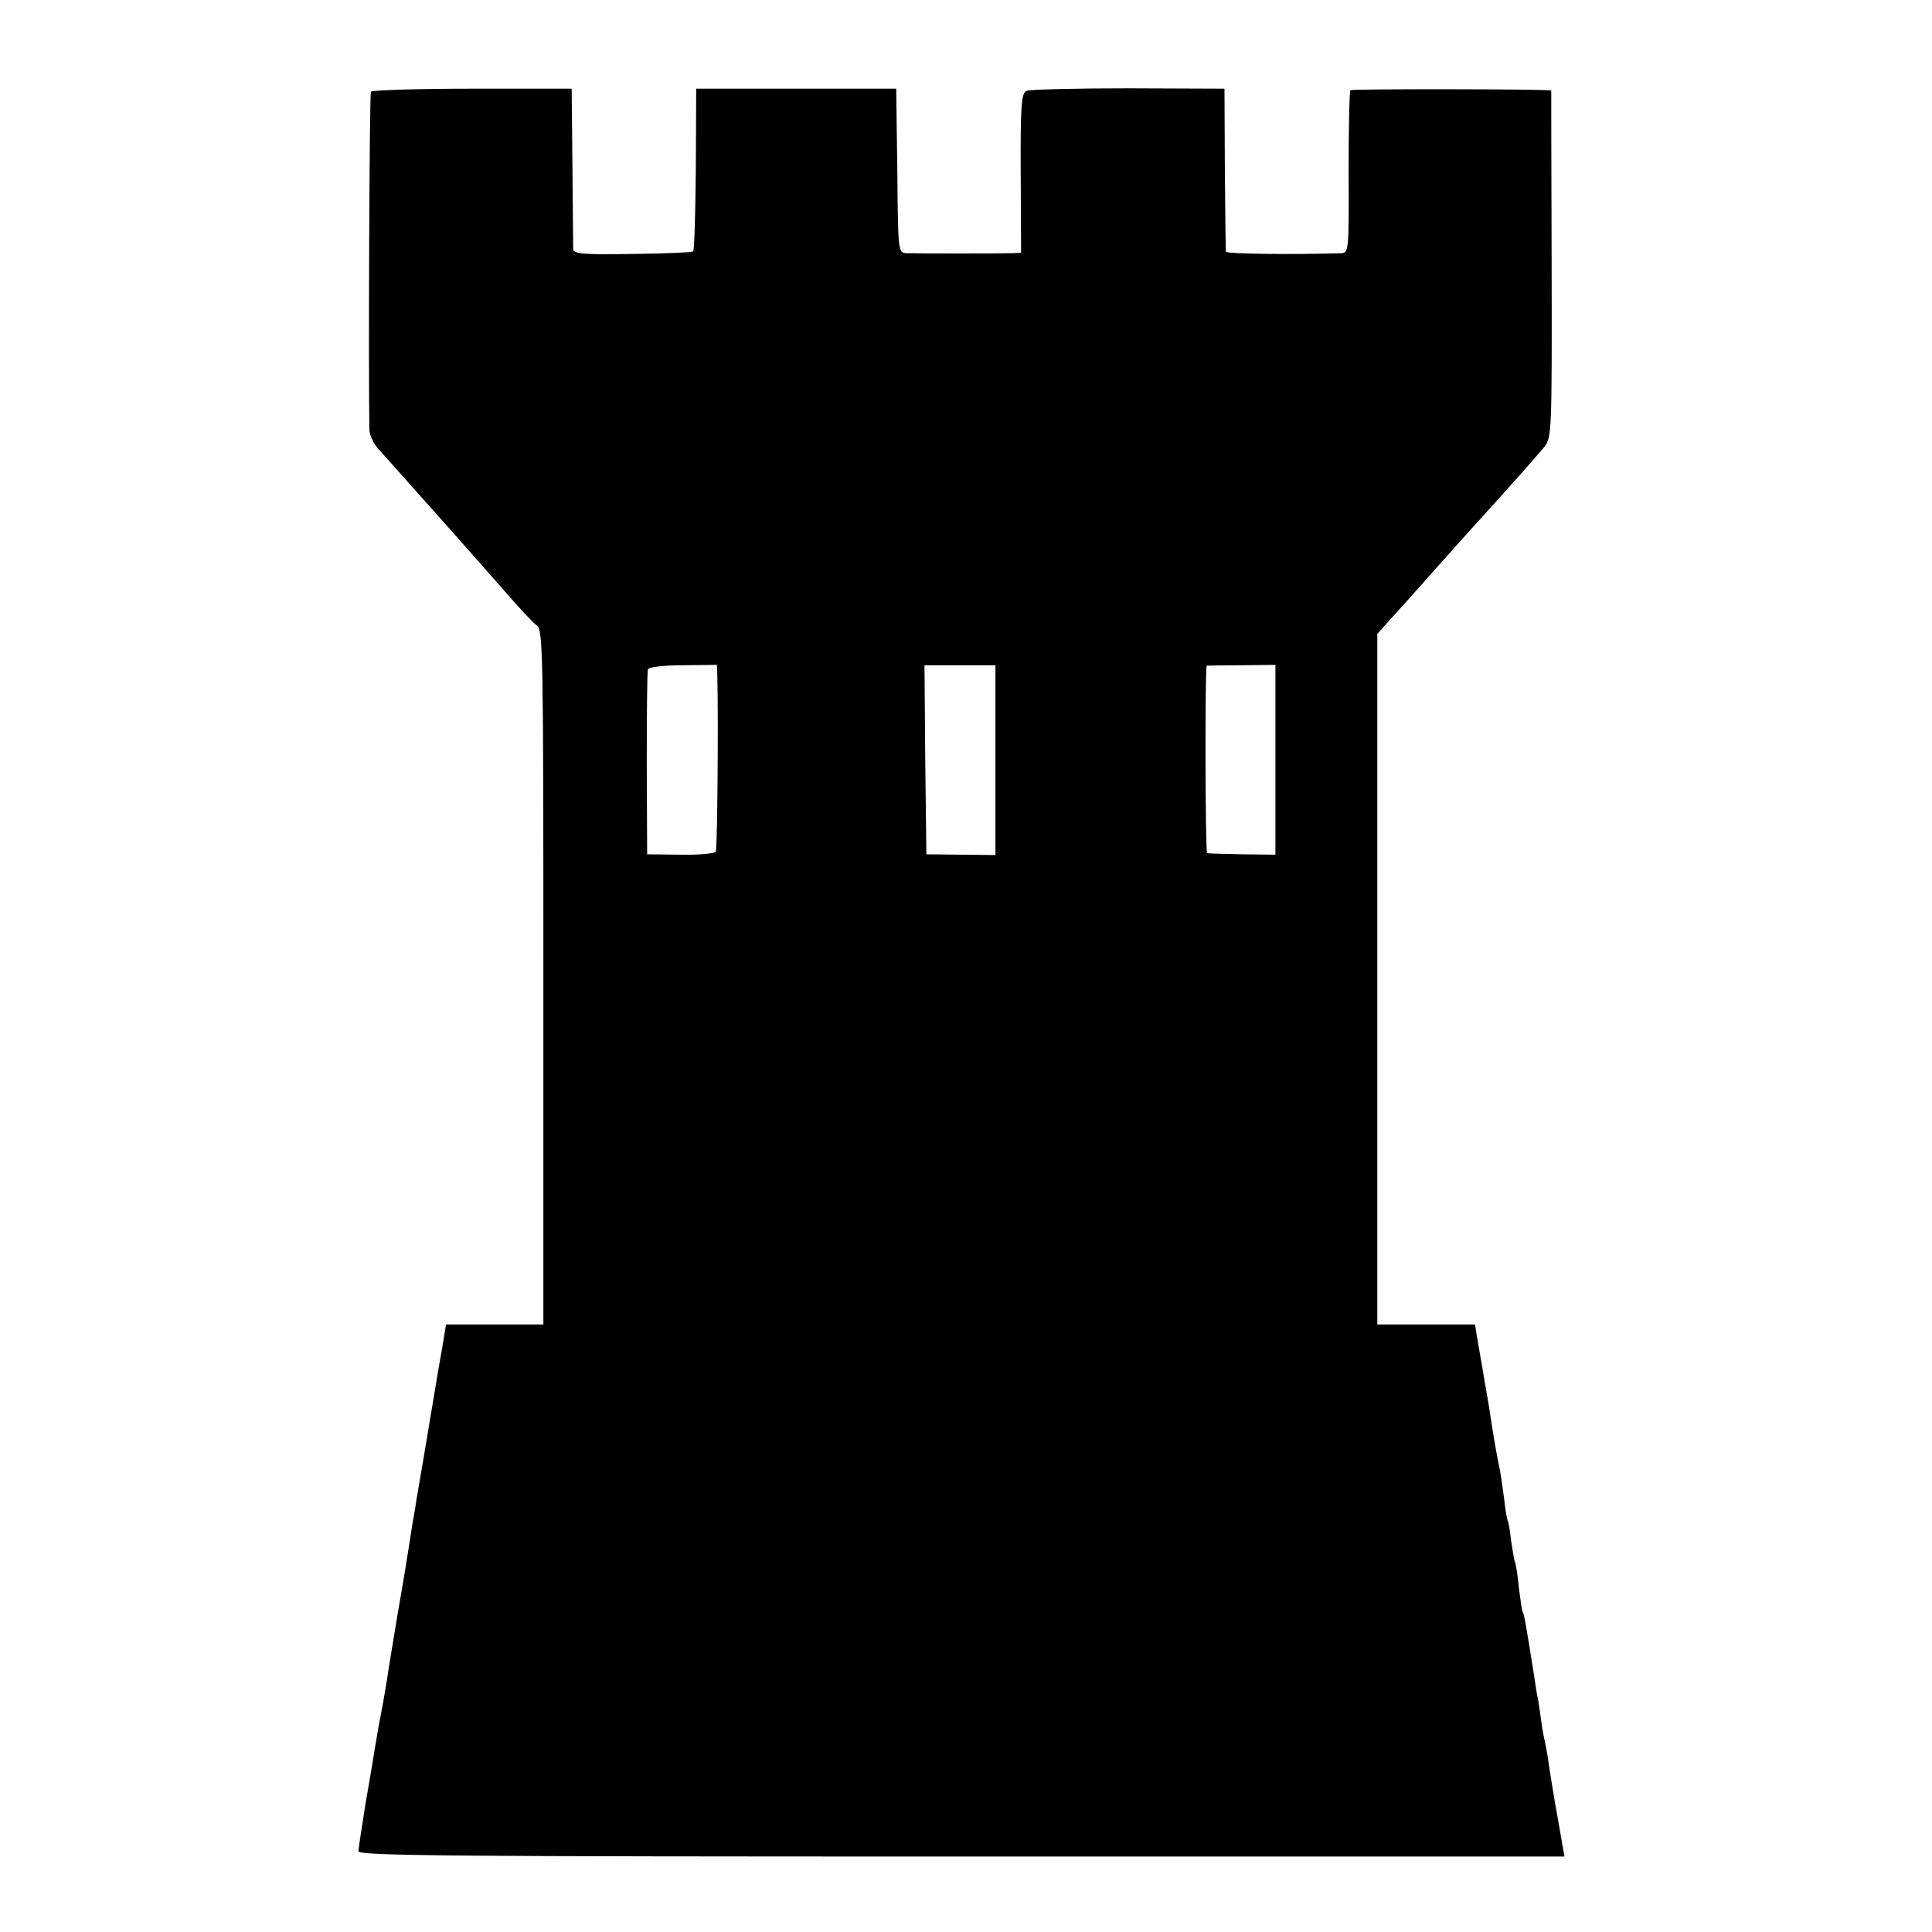
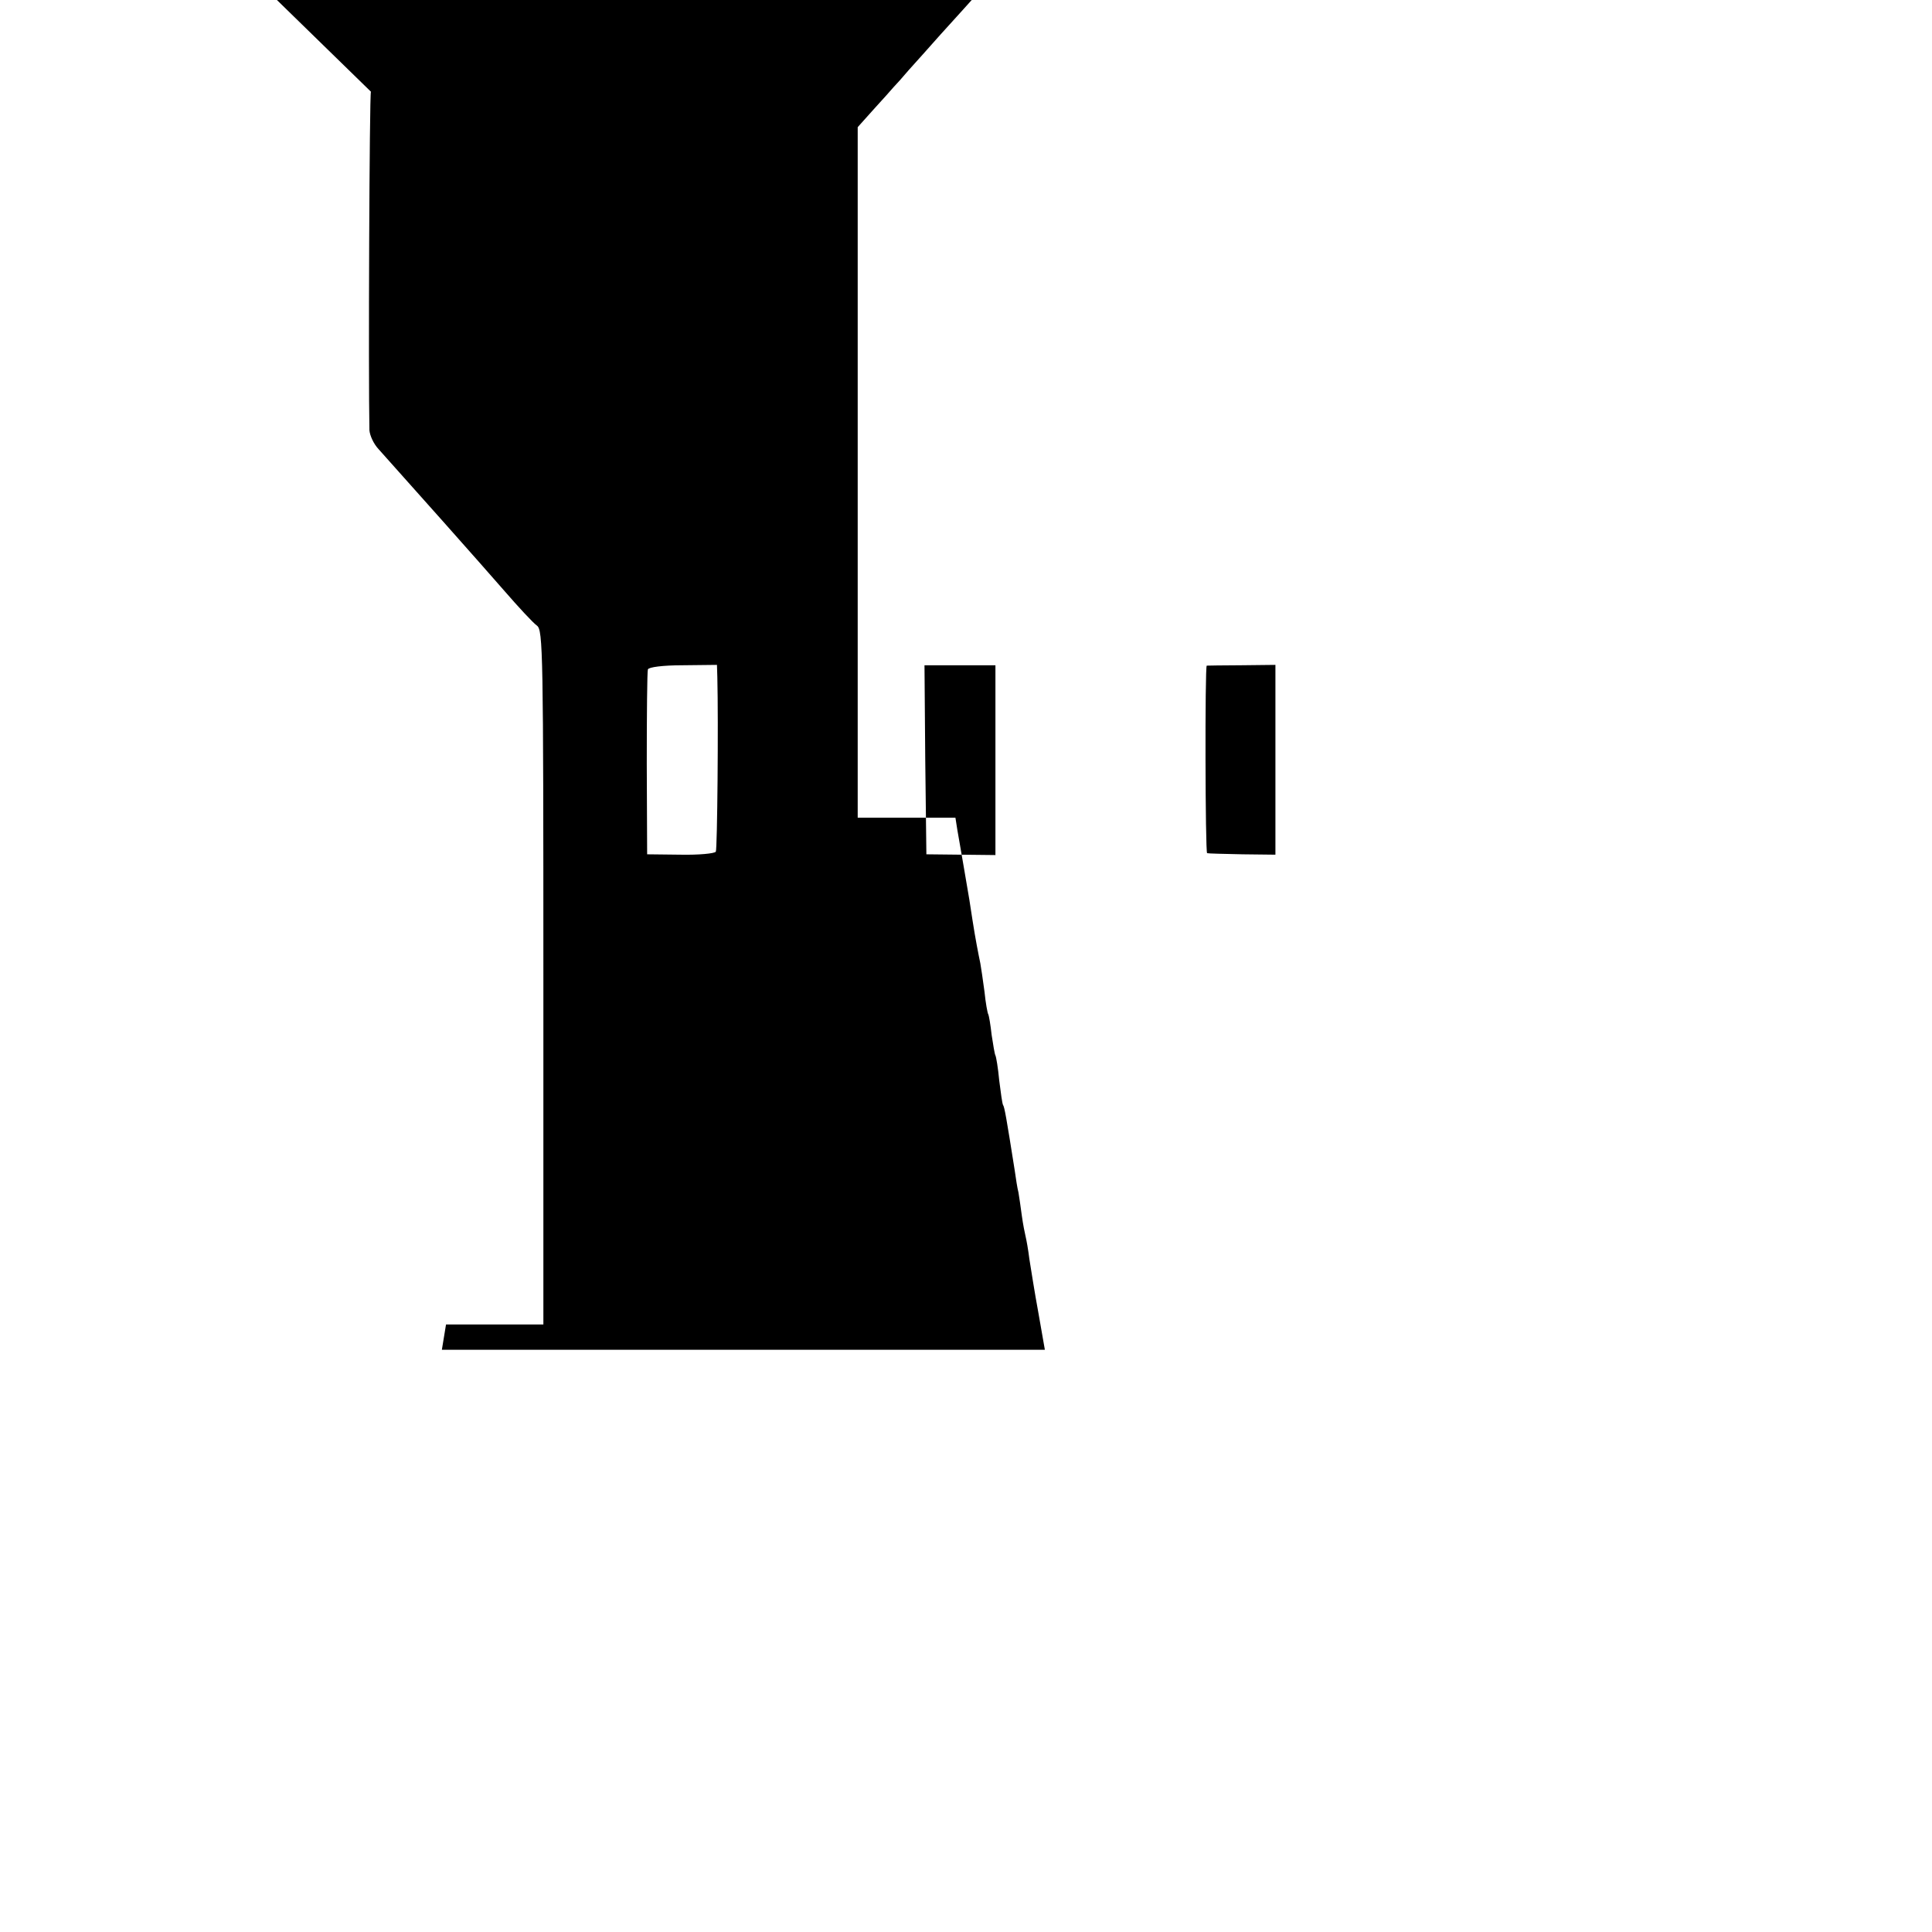
<svg xmlns="http://www.w3.org/2000/svg" version="1.0" width="512pt" height="512pt" viewBox="0 0 512 512" preserveAspectRatio="xMidYMid meet">
  <g transform="translate(0,512) scale(0.1,-0.1)" fill="#000000" stroke="none">
-     <path d="M983 4877 c-4 -7 -7 -757 -4 -897 1 -14 11 -36 24 -50 71 -79 272 -305 332 -374 39 -45 78 -87 88 -94 16 -12 17 -69 17 -933 l0 -919 -129 0 -129 0 -11 -67 c-7 -38 -14 -79 -16 -93 -2 -14 -14 -81 -25 -150 -12 -69 -23 -137 -26 -152 -2 -16 -7 -43 -10 -60 -3 -18 -7 -44 -9 -58 -2 -14 -15 -95 -30 -180 -14 -85 -28 -168 -30 -185 -3 -16 -9 -55 -15 -85 -6 -30 -13 -71 -16 -90 -3 -19 -14 -86 -25 -148 -10 -63 -19 -120 -19 -128 0 -12 235 -14 1598 -14 l1598 0 -17 97 c-10 54 -20 118 -24 143 -3 25 -8 52 -10 60 -2 8 -7 33 -10 55 -3 23 -7 50 -9 62 -3 11 -7 38 -10 59 -22 139 -27 168 -31 173 -2 4 -6 33 -10 65 -3 33 -8 62 -10 66 -2 3 -6 28 -10 54 -3 27 -7 51 -9 55 -2 3 -7 30 -10 60 -4 30 -9 64 -11 75 -5 24 -13 64 -21 116 -6 41 -8 53 -23 140 -6 36 -14 80 -17 98 l-5 32 -129 0 -130 0 0 915 0 915 43 48 c23 25 47 52 52 58 6 6 24 26 40 45 17 19 55 61 84 94 30 33 88 97 129 143 41 45 83 94 95 108 19 25 20 39 19 482 -1 251 -1 459 -1 462 -1 4 -512 5 -532 1 -3 0 -5 -98 -5 -216 1 -208 0 -215 -19 -216 -129 -4 -305 -2 -306 4 -1 4 -2 103 -3 220 l-1 212 -255 1 c-140 0 -262 -3 -270 -7 -13 -6 -16 -38 -15 -218 l1 -211 -25 -1 c-35 -1 -250 -1 -278 0 -23 1 -23 1 -25 219 l-3 217 -265 0 -265 0 -1 -213 c-1 -117 -4 -215 -7 -218 -3 -3 -75 -6 -161 -7 -132 -2 -156 0 -157 13 0 8 -1 107 -2 220 l-2 205 -263 0 c-145 0 -266 -4 -269 -8z m918 -1551 c3 -118 0 -456 -4 -463 -3 -5 -46 -9 -94 -8 l-88 1 -1 239 c0 132 1 245 3 251 2 6 39 11 93 11 l90 1 1 -32z m737 -220 l0 -252 -91 1 -92 1 -3 250 -2 251 94 0 94 0 0 -251z m742 0 l0 -251 -87 1 c-49 1 -91 2 -94 3 -5 1 -6 495 -1 497 1 0 43 1 92 1 l90 1 0 -252z" />
+     <path d="M983 4877 c-4 -7 -7 -757 -4 -897 1 -14 11 -36 24 -50 71 -79 272 -305 332 -374 39 -45 78 -87 88 -94 16 -12 17 -69 17 -933 l0 -919 -129 0 -129 0 -11 -67 l1598 0 -17 97 c-10 54 -20 118 -24 143 -3 25 -8 52 -10 60 -2 8 -7 33 -10 55 -3 23 -7 50 -9 62 -3 11 -7 38 -10 59 -22 139 -27 168 -31 173 -2 4 -6 33 -10 65 -3 33 -8 62 -10 66 -2 3 -6 28 -10 54 -3 27 -7 51 -9 55 -2 3 -7 30 -10 60 -4 30 -9 64 -11 75 -5 24 -13 64 -21 116 -6 41 -8 53 -23 140 -6 36 -14 80 -17 98 l-5 32 -129 0 -130 0 0 915 0 915 43 48 c23 25 47 52 52 58 6 6 24 26 40 45 17 19 55 61 84 94 30 33 88 97 129 143 41 45 83 94 95 108 19 25 20 39 19 482 -1 251 -1 459 -1 462 -1 4 -512 5 -532 1 -3 0 -5 -98 -5 -216 1 -208 0 -215 -19 -216 -129 -4 -305 -2 -306 4 -1 4 -2 103 -3 220 l-1 212 -255 1 c-140 0 -262 -3 -270 -7 -13 -6 -16 -38 -15 -218 l1 -211 -25 -1 c-35 -1 -250 -1 -278 0 -23 1 -23 1 -25 219 l-3 217 -265 0 -265 0 -1 -213 c-1 -117 -4 -215 -7 -218 -3 -3 -75 -6 -161 -7 -132 -2 -156 0 -157 13 0 8 -1 107 -2 220 l-2 205 -263 0 c-145 0 -266 -4 -269 -8z m918 -1551 c3 -118 0 -456 -4 -463 -3 -5 -46 -9 -94 -8 l-88 1 -1 239 c0 132 1 245 3 251 2 6 39 11 93 11 l90 1 1 -32z m737 -220 l0 -252 -91 1 -92 1 -3 250 -2 251 94 0 94 0 0 -251z m742 0 l0 -251 -87 1 c-49 1 -91 2 -94 3 -5 1 -6 495 -1 497 1 0 43 1 92 1 l90 1 0 -252z" />
  </g>
</svg>